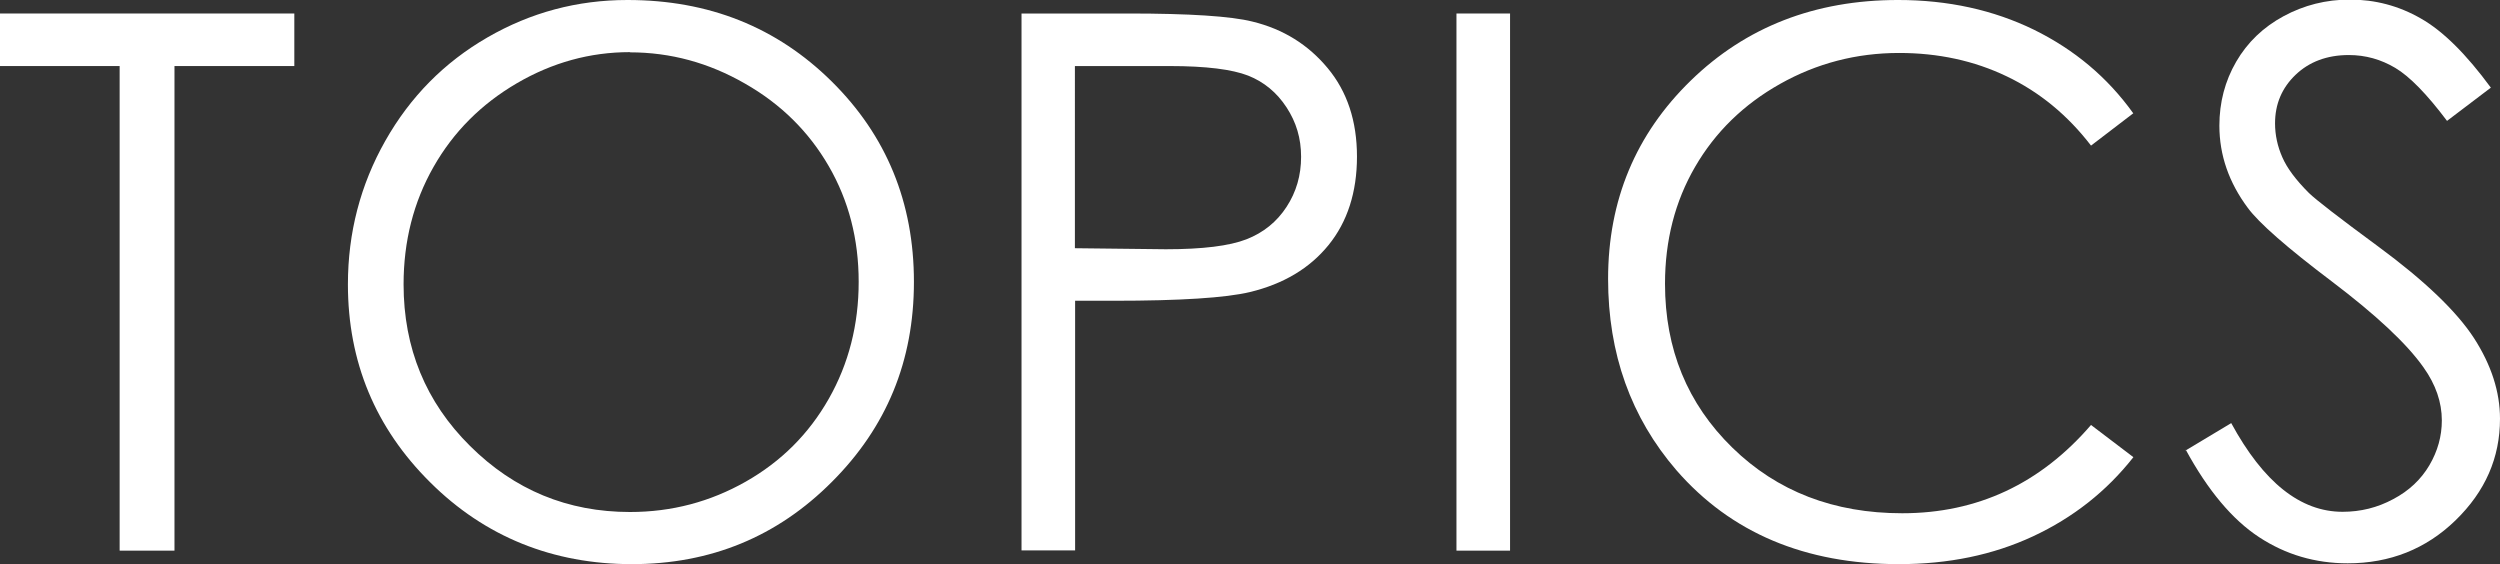
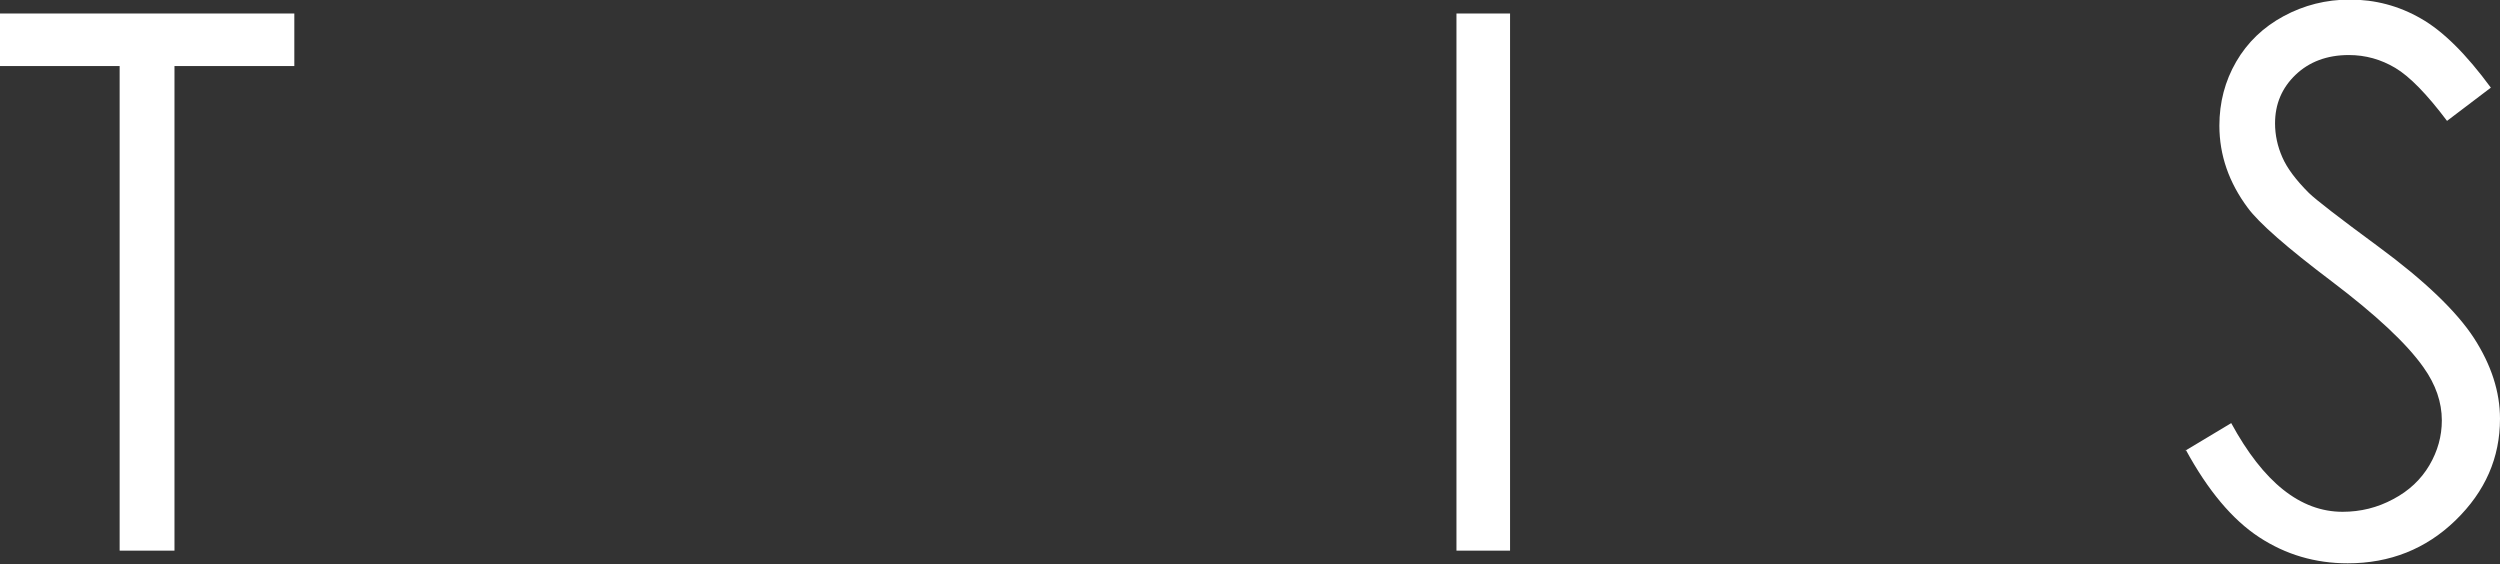
<svg xmlns="http://www.w3.org/2000/svg" id="_レイヤー_2" data-name="レイヤー 2" viewBox="0 0 120.36 27.16">
  <rect x="0" y="0" width="120.36" height="27.16" fill="#333333" stroke="none" />
  <defs>
    <style>
      .cls-1 {
        fill: #fff;
      }
    </style>
  </defs>
  <g id="_レイヤー_3" data-name="レイヤー 3">
    <g>
      <path class="cls-1" d="M0,3.18V.65H14.17V3.18h-5.77V26.51h-2.64V3.18H0Z" />
-       <path class="cls-1" d="M30.21,0c3.92,0,7.19,1.31,9.83,3.92,2.64,2.61,3.96,5.83,3.96,9.65s-1.32,7-3.95,9.63c-2.63,2.64-5.84,3.96-9.63,3.96s-7.07-1.31-9.71-3.94c-2.64-2.62-3.96-5.8-3.96-9.53,0-2.48,.6-4.79,1.8-6.91,1.2-2.12,2.84-3.78,4.92-4.98,2.08-1.2,4.32-1.8,6.74-1.8Zm.11,2.51c-1.91,0-3.73,.5-5.44,1.5-1.71,1-3.05,2.34-4.01,4.03-.96,1.69-1.44,3.57-1.44,5.65,0,3.07,1.07,5.67,3.2,7.78,2.13,2.12,4.7,3.18,7.7,3.18,2.01,0,3.86-.49,5.57-1.46,1.71-.97,3.04-2.3,4-3.99,.96-1.69,1.44-3.57,1.44-5.63s-.48-3.91-1.44-5.57c-.96-1.66-2.3-2.99-4.04-3.98-1.74-1-3.58-1.5-5.53-1.5Z" />
-       <path class="cls-1" d="M49.17,.65h5.15c2.95,0,4.95,.13,5.98,.39,1.48,.36,2.68,1.11,3.62,2.24,.94,1.13,1.41,2.55,1.41,4.26s-.46,3.14-1.37,4.26c-.91,1.12-2.17,1.87-3.78,2.26-1.17,.28-3.36,.42-6.57,.42h-1.85v12.02h-2.58V.65Zm2.58,2.53V11.95l4.38,.05c1.77,0,3.06-.16,3.88-.48,.82-.32,1.46-.84,1.93-1.56,.47-.72,.7-1.52,.7-2.41s-.23-1.66-.7-2.38c-.47-.72-1.09-1.23-1.85-1.53-.77-.3-2.02-.46-3.77-.46h-4.57Z" />
      <path class="cls-1" d="M70.12,.65h2.58V26.51h-2.58V.65Z" />
-       <path class="cls-1" d="M102.71,5.45l-2.04,1.56c-1.12-1.46-2.48-2.58-4.05-3.33-1.58-.76-3.31-1.13-5.19-1.13-2.06,0-3.97,.5-5.73,1.49-1.76,.99-3.12,2.32-4.09,3.99s-1.45,3.55-1.45,5.63c0,3.15,1.08,5.78,3.24,7.89s4.89,3.16,8.18,3.16c3.62,0,6.65-1.42,9.09-4.25l2.04,1.55c-1.29,1.64-2.9,2.91-4.83,3.81-1.93,.9-4.08,1.34-6.46,1.34-4.52,0-8.09-1.51-10.71-4.52-2.19-2.54-3.29-5.61-3.29-9.21,0-3.79,1.33-6.97,3.98-9.55s5.98-3.88,9.98-3.88c2.41,0,4.59,.48,6.54,1.43,1.95,.96,3.54,2.29,4.78,4.02Z" />
      <path class="cls-1" d="M105.22,21.69l2.2-1.32c1.55,2.85,3.33,4.27,5.36,4.27,.87,0,1.68-.2,2.44-.61,.76-.4,1.34-.95,1.74-1.63,.4-.68,.6-1.4,.6-2.16,0-.87-.29-1.72-.88-2.55-.81-1.15-2.29-2.53-4.43-4.15-2.16-1.63-3.5-2.81-4.03-3.53-.91-1.22-1.37-2.54-1.37-3.96,0-1.12,.27-2.15,.81-3.08,.54-.93,1.3-1.66,2.28-2.19,.98-.53,2.04-.8,3.19-.8,1.22,0,2.36,.3,3.42,.91,1.06,.6,2.18,1.71,3.37,3.33l-2.11,1.6c-.97-1.29-1.8-2.14-2.49-2.55-.69-.41-1.43-.62-2.24-.62-1.04,0-1.9,.32-2.56,.95-.66,.63-.99,1.41-.99,2.34,0,.56,.12,1.11,.35,1.63,.23,.53,.66,1.1,1.28,1.72,.34,.33,1.45,1.19,3.34,2.58,2.24,1.65,3.77,3.12,4.61,4.41,.83,1.29,1.25,2.58,1.25,3.88,0,1.88-.71,3.5-2.14,4.89-1.42,1.38-3.16,2.07-5.19,2.07-1.57,0-2.99-.42-4.27-1.26-1.28-.84-2.46-2.24-3.53-4.21Z" />
    </g>
  </g>
</svg>